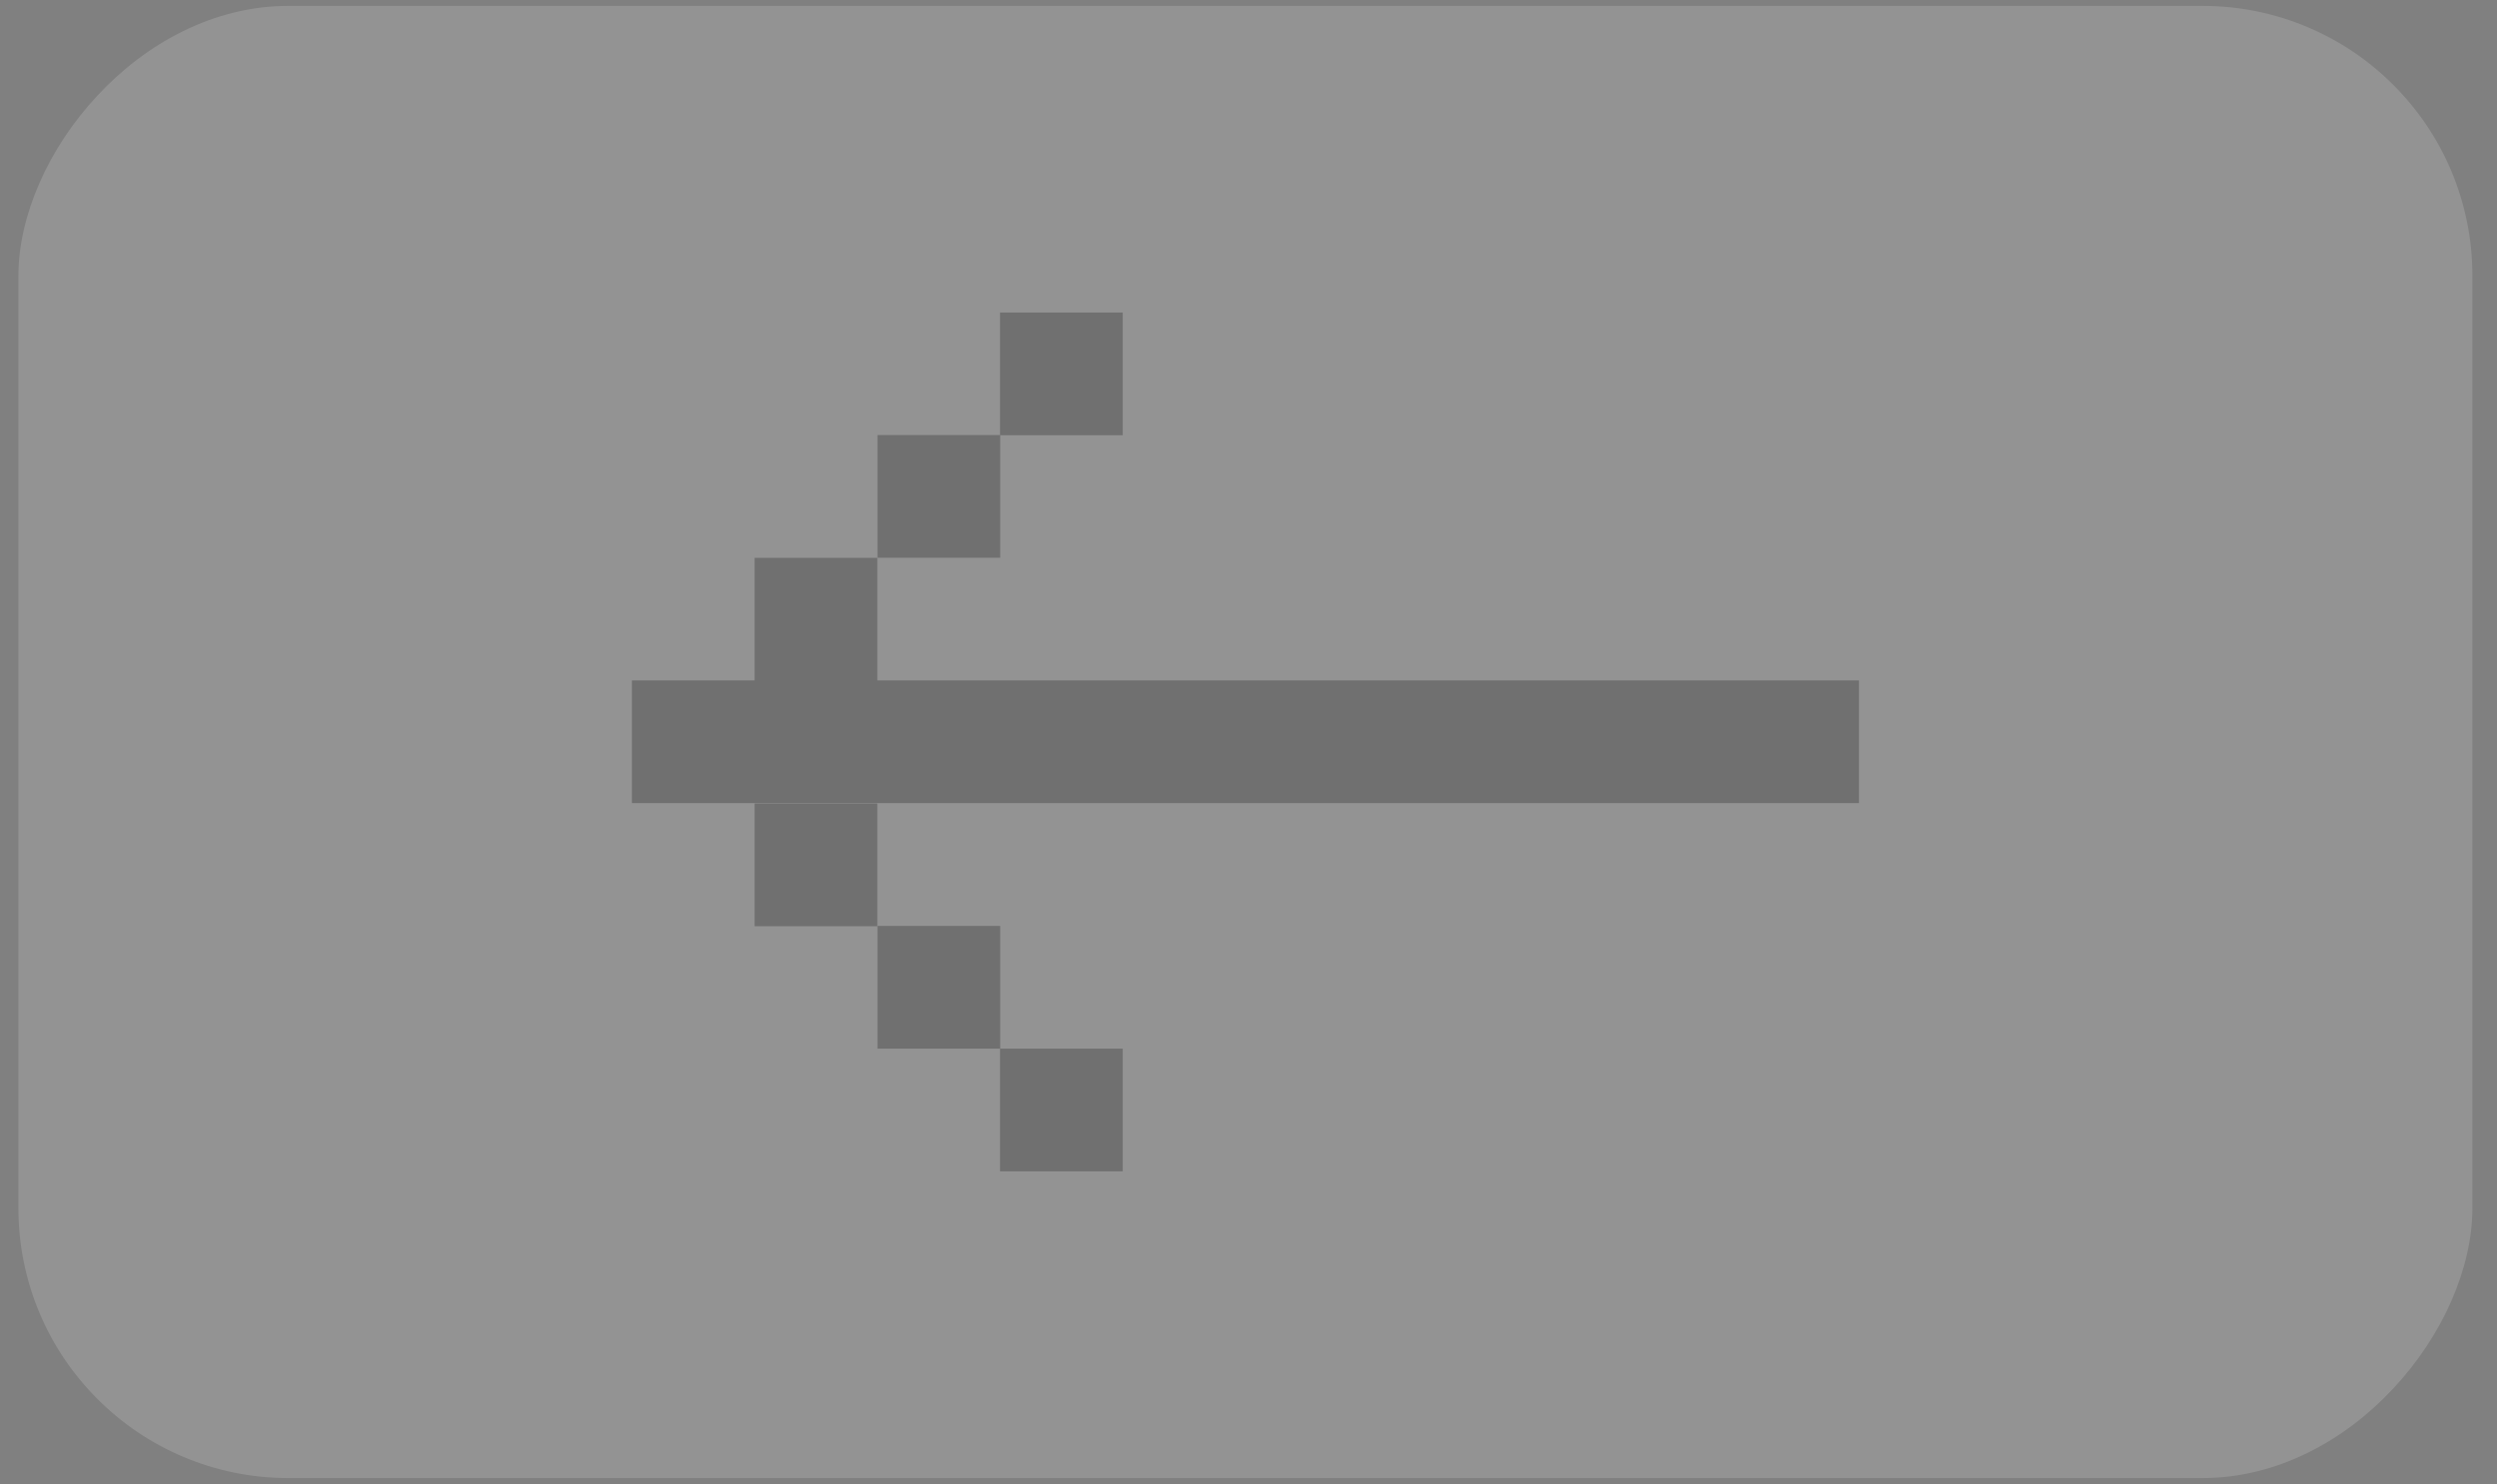
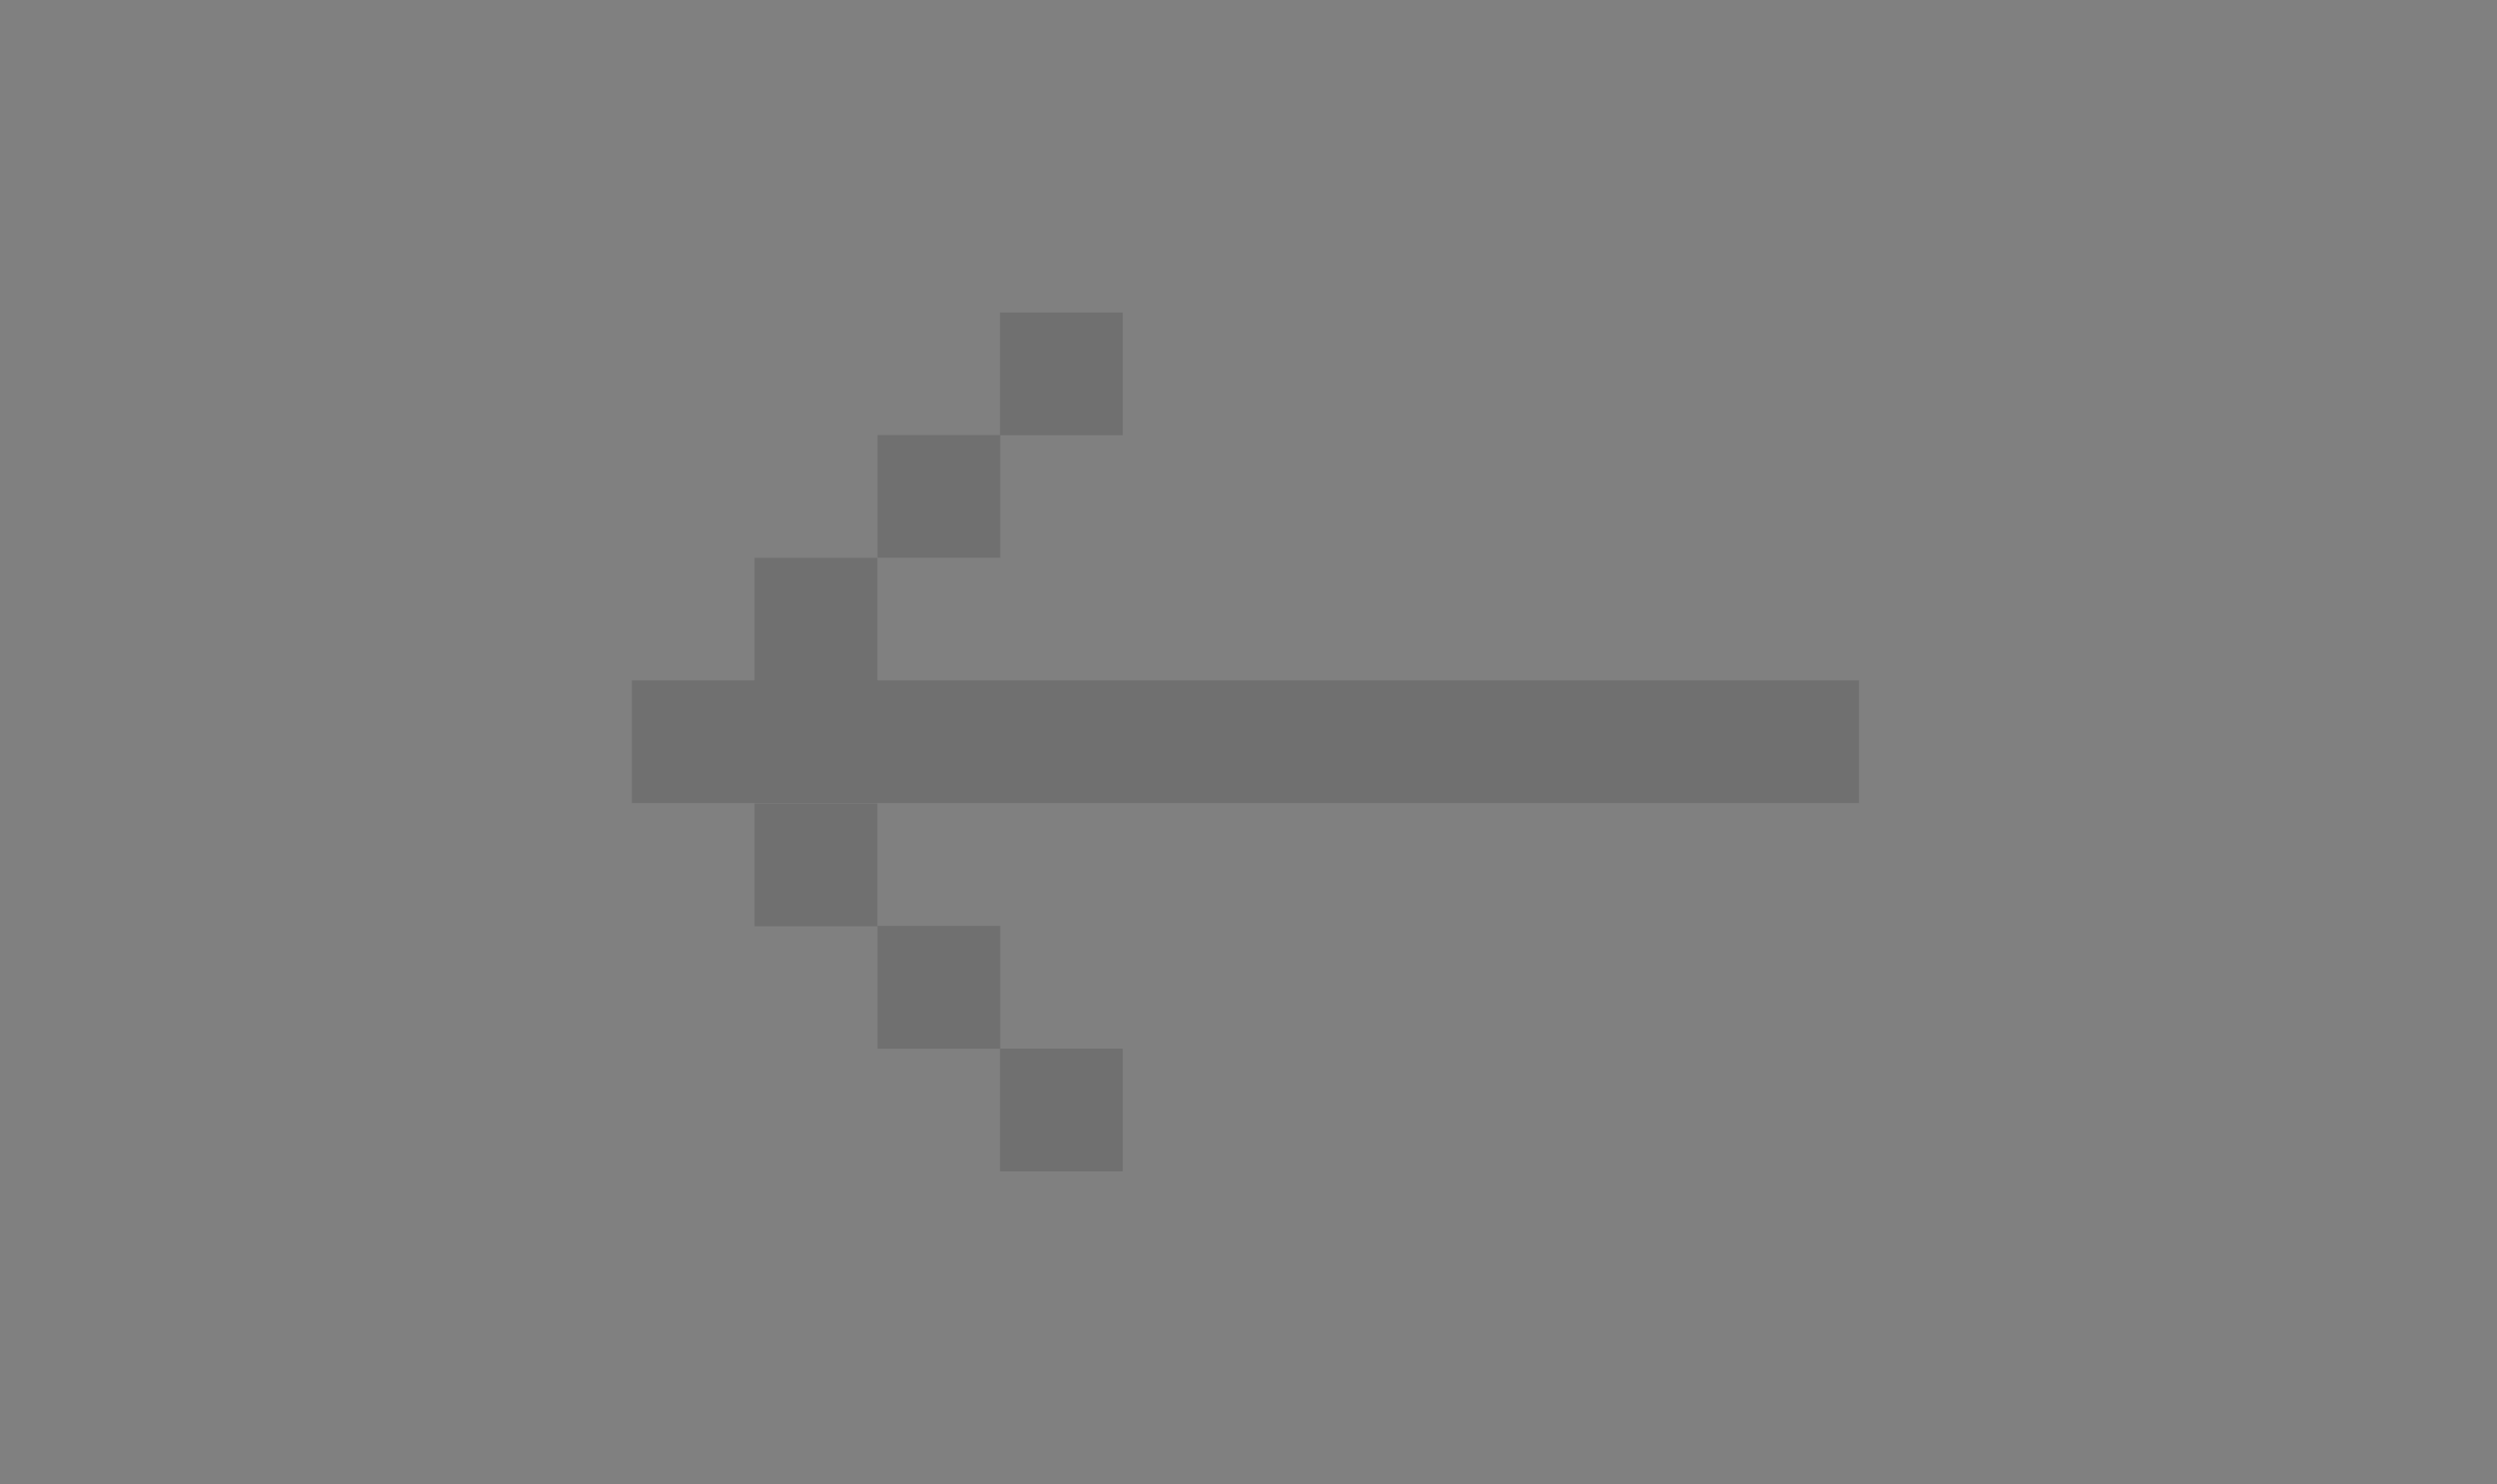
<svg xmlns="http://www.w3.org/2000/svg" width="74" height="44" viewBox="0 0 74 44" fill="none">
  <rect x="0" y="0" width="74" height="44" fill="#808080" stroke="none" />
  <g opacity="0.15">
-     <rect width="72.727" height="43.636" rx="8" transform="matrix(-1 0 0 1 73.272 0.174)" fill="white" />
    <path fill-rule="evenodd" clip-rule="evenodd" d="M18.727 23.803L18.727 20.167L22.363 20.167L22.363 16.535L26 16.535L26 20.167L55.091 20.167L55.091 23.803L22.364 23.803L22.363 23.803L18.727 23.803ZM26.005 16.531L26.005 12.895L29.637 12.895L29.637 9.263L33.273 9.263L33.273 12.899L29.642 12.899L29.642 16.531L26.005 16.531ZM29.637 34.718L29.637 31.082L26.005 31.082L26.005 27.445L29.642 27.445L29.642 31.082L33.273 31.082L33.273 34.718L29.637 34.718ZM22.363 23.817L22.363 27.453L26 27.453L26 23.817L22.363 23.817Z" fill="#111111" />
  </g>
</svg>